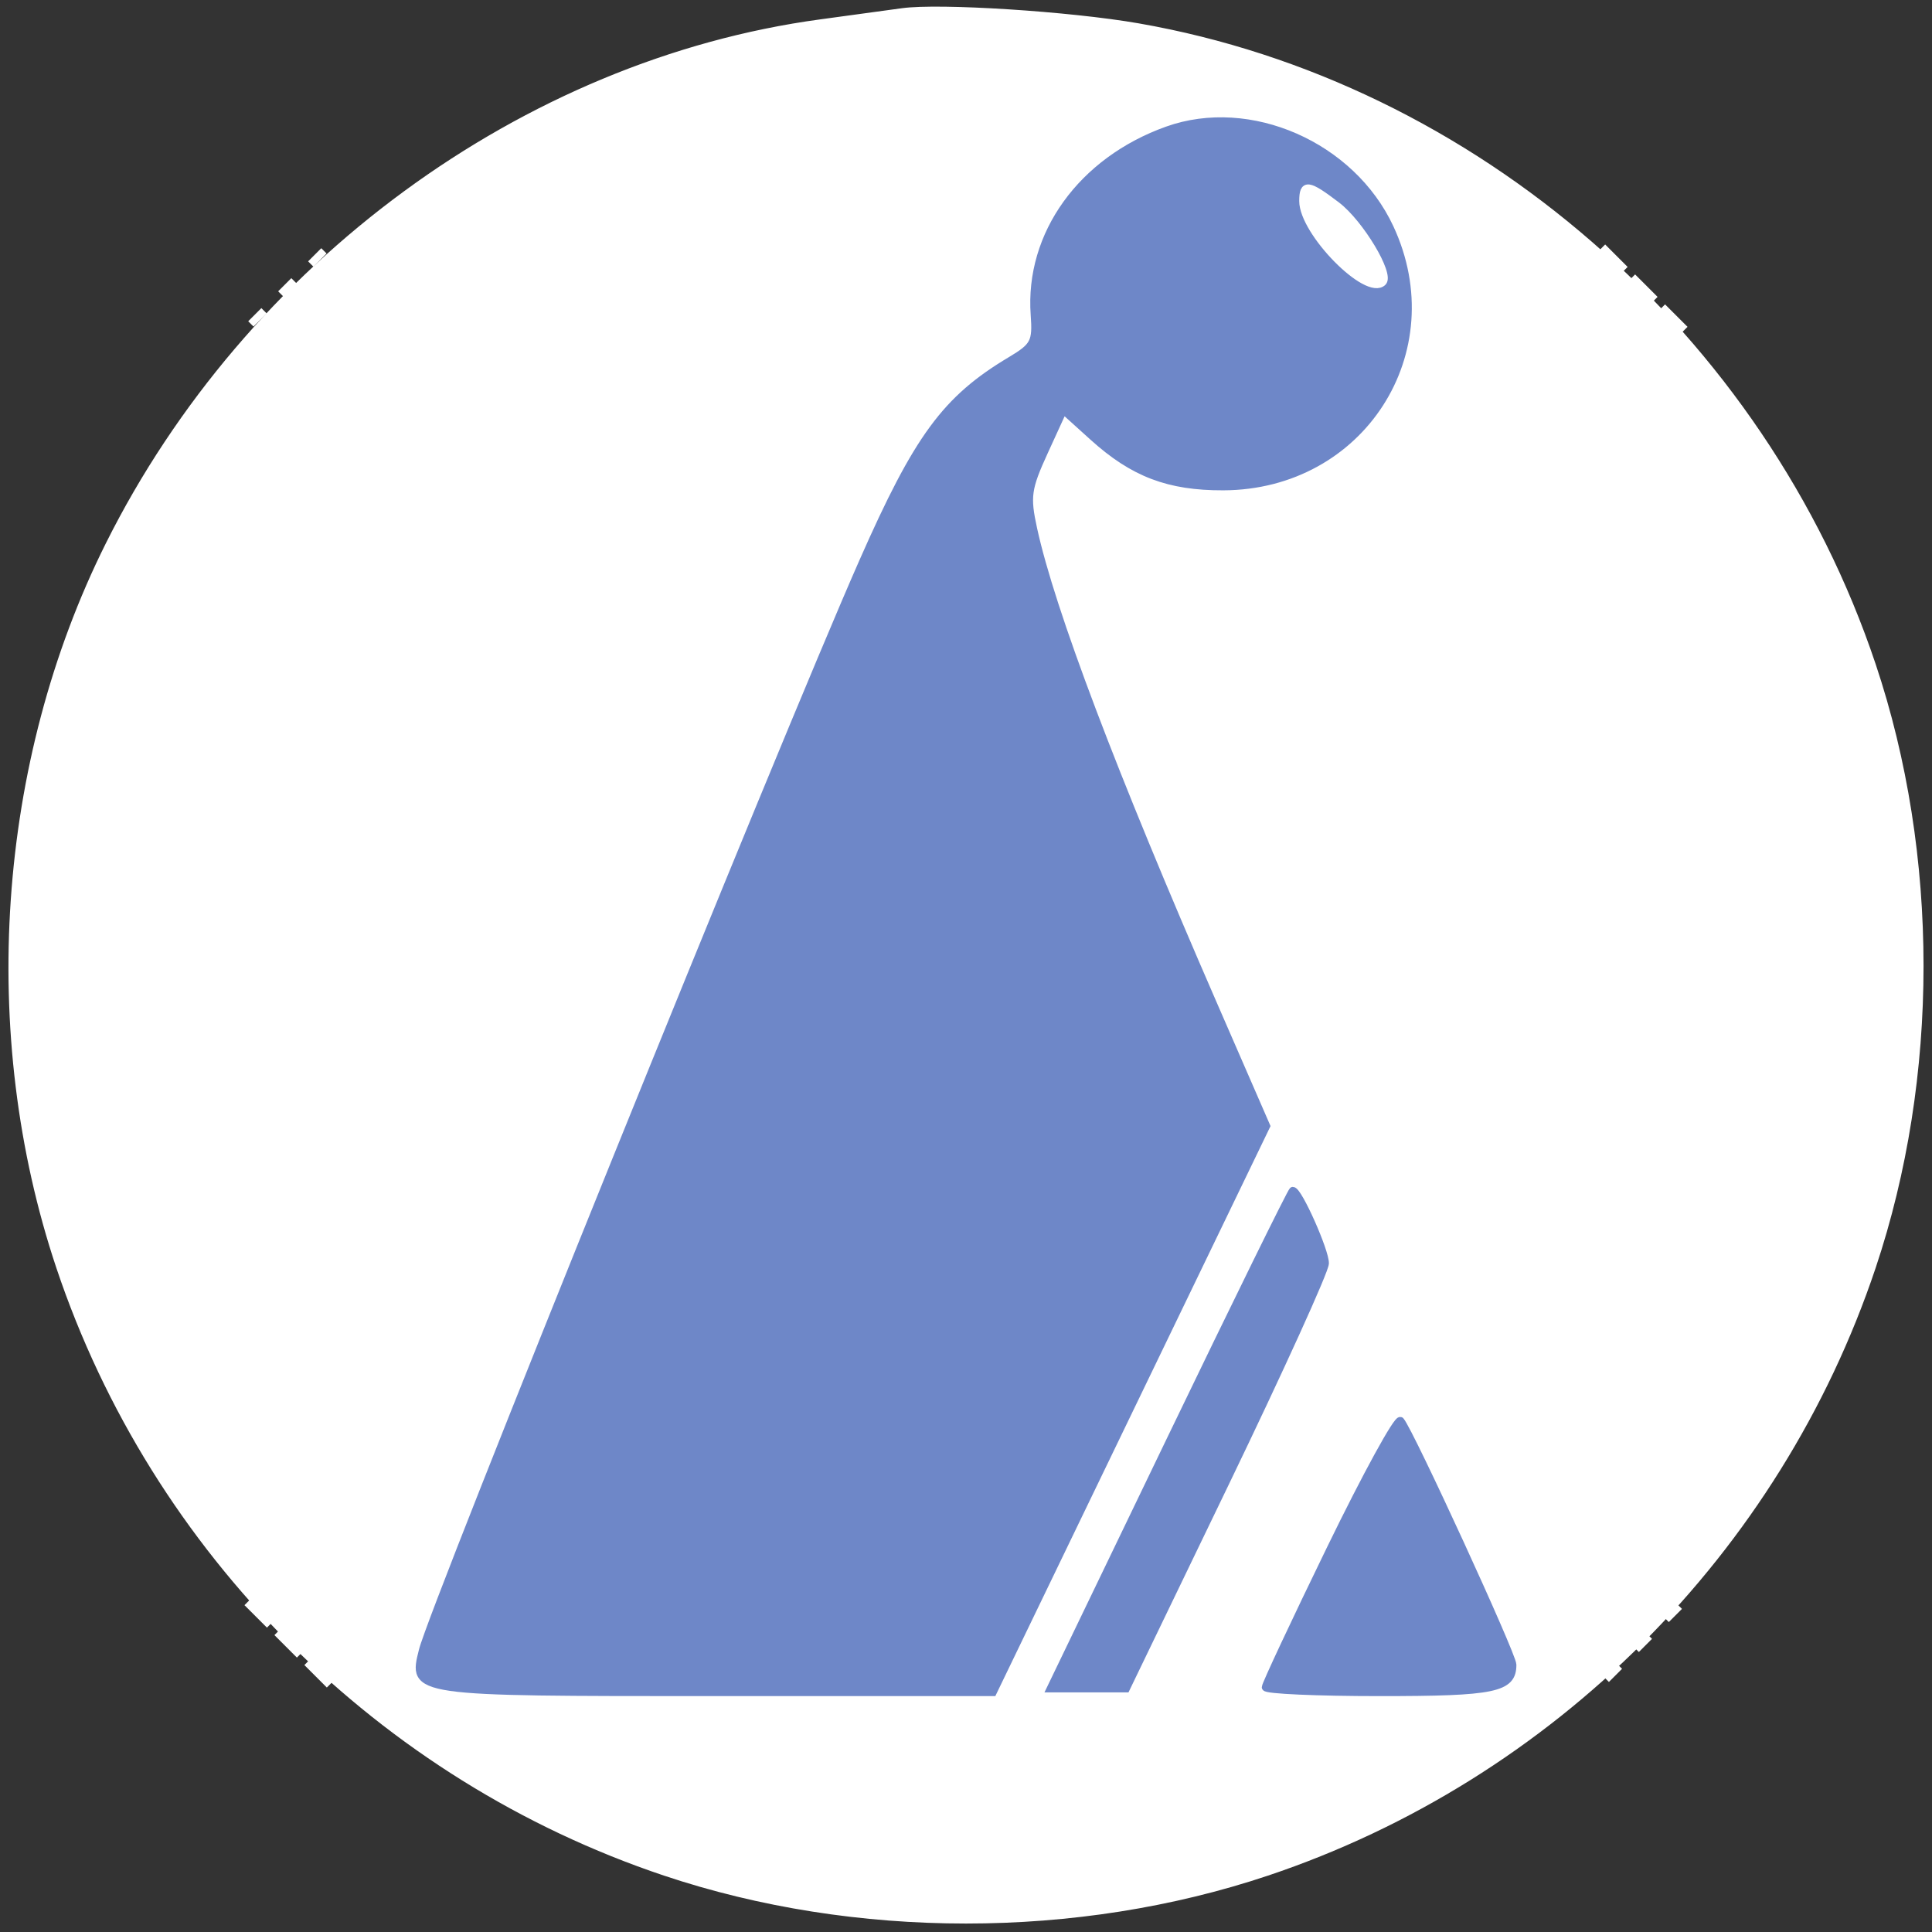
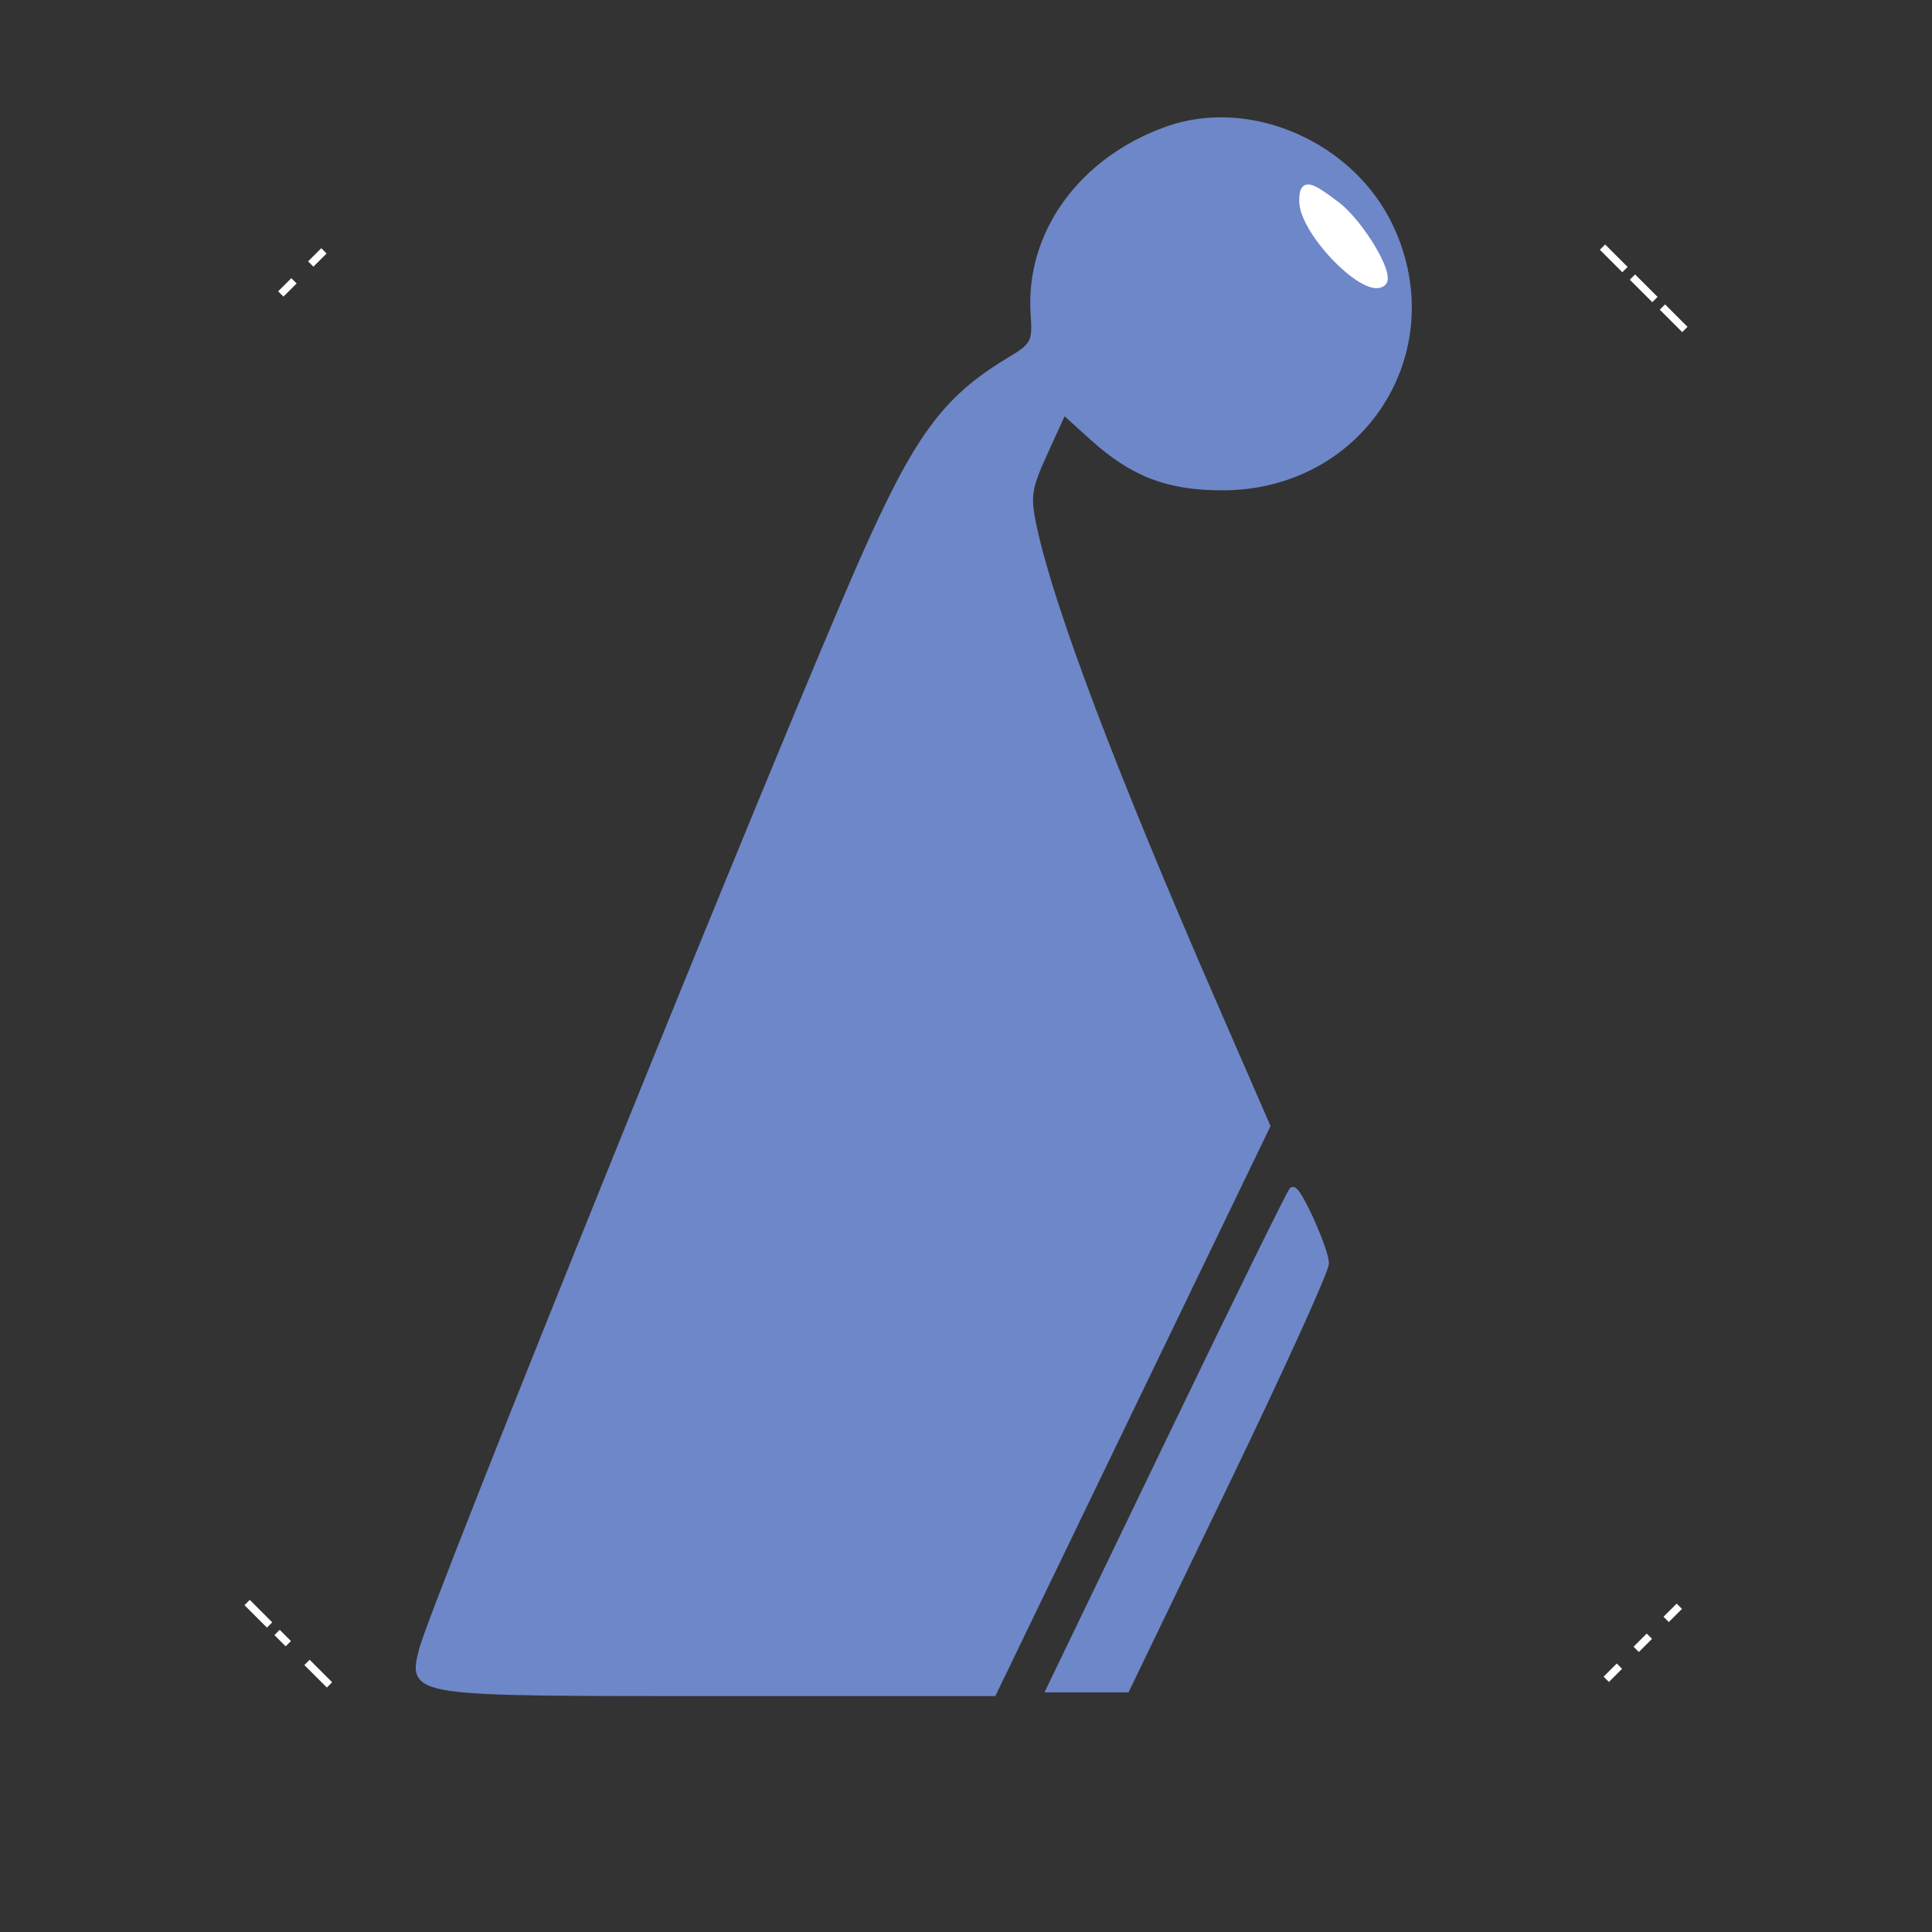
<svg xmlns="http://www.w3.org/2000/svg" version="1.0" width="258pt" height="258pt" viewBox="0 0 258 258" style="" preserveAspectRatio="xMidYMid meet">
  <rect x="0" y="0" width="258" height="258" fill="#333333" stroke="none" />
  <g fill="#FFFFFFFF" stroke="#FFFFFFFF">
-     <path d="M 120.500 1.594 C 118.850 1.824 113.943 2.495 109.595 3.084 C 70.057 8.440 33.220 35.463 14.577 72.789 C 0.052 101.866 -2.416 138.069 8.004 169.172 C 20.708 207.090 50.910 237.292 88.828 249.996 C 114.197 258.495 143.803 258.495 169.172 249.996 C 207.090 237.292 237.292 207.090 249.996 169.172 C 258.495 143.803 258.495 114.197 249.996 88.828 C 235.278 44.899 196.767 11.422 151.963 3.609 C 142.843 2.018 125.437 0.904 120.500 1.594 M 170.568 17.471 C 188.162 22.720 193.861 44.985 180.923 57.923 C 176.101 62.745 170.610 64.952 163.372 64.978 C 156.060 65.004 151.346 63.211 145.976 58.360 L 141.997 54.765 139.472 60.281 C 137.206 65.231 137.055 66.296 138.005 70.649 C 140.378 81.525 148.621 103.297 161.962 133.932 L 169.118 150.365 150.859 188.182 L 132.601 226.000 95.423 226.000 C 54.848 226.000 55.024 226.025 56.436 220.398 C 57.912 214.518 104.375 99.616 115.231 75.000 C 122.549 58.405 126.291 53.310 134.965 48.130 C 138.114 46.249 138.403 45.694 138.138 42.028 C 137.577 34.266 142.315 24.823 148.771 20.832 C 156.678 15.946 162.464 15.053 170.568 17.471 M 194.850 205.761 C 198.782 214.154 202.000 221.601 202.000 222.311 C 202.000 225.500 199.602 226.000 184.300 226.000 C 175.885 226.000 169.000 225.694 169.000 225.320 C 169.000 223.505 186.449 189.062 187.030 189.730 C 187.398 190.153 190.917 197.367 194.850 205.761 M 174.980 162.960 C 176.091 165.138 176.983 167.726 176.963 168.710 C 176.942 169.695 170.953 182.875 163.655 198.000 L 150.384 225.500 145.329 225.500 L 140.274 225.500 156.299 192.250 C 165.112 173.963 172.466 159.000 172.641 159.000 C 172.816 159.000 173.868 160.782 174.980 162.960 " />
-   </g>
+     </g>
  <g fill="#6E87C8FF" stroke="#6E87C8FF">
    <path d="M 155.882 17.381 C 144.446 21.467 137.364 31.305 138.138 42.028 C 138.403 45.694 138.114 46.249 134.965 48.130 C 126.291 53.310 122.549 58.405 115.231 75.000 C 104.375 99.616 57.912 214.518 56.436 220.398 C 55.024 226.025 54.848 226.000 95.423 226.000 L 132.601 226.000 150.859 188.182 L 169.118 150.365 161.962 133.932 C 148.621 103.297 140.378 81.525 138.005 70.649 C 137.055 66.296 137.206 65.231 139.472 60.281 L 141.997 54.765 145.976 58.360 C 151.346 63.211 156.060 65.004 163.372 64.978 C 181.747 64.912 193.313 46.951 185.619 30.429 C 180.488 19.409 166.895 13.445 155.882 17.381 M 178.515 27.444 C 181.606 29.801 185.707 36.627 184.661 37.673 C 182.599 39.734 174.000 31.005 174.000 26.850 C 174.000 24.425 174.673 24.513 178.515 27.444 " />
  </g>
  <g fill="#6E87C8FF" stroke="#6E87C8FF">
-     <path d="M 177.680 206.800 C 172.906 216.612 169.000 224.946 169.000 225.320 C 169.000 225.694 175.885 226.000 184.300 226.000 C 199.602 226.000 202.000 225.500 202.000 222.311 C 202.000 221.018 188.289 191.177 187.030 189.730 C 186.661 189.306 182.454 196.988 177.680 206.800 " />
-   </g>
+     </g>
  <g fill="#6E87C8FF" stroke="#6E87C8FF">
    <path d="M 156.299 192.250 L 140.274 225.500 145.329 225.500 L 150.384 225.500 163.655 198.000 C 170.953 182.875 176.942 169.695 176.963 168.710 C 176.997 167.085 173.398 159.000 172.641 159.000 C 172.466 159.000 165.112 173.963 156.299 192.250 " />
  </g>
  <g fill="#FFFFFFFF" stroke="#FFFFFFFF">
    <path d="M 174.000 26.850 C 174.000 31.005 182.599 39.734 184.661 37.673 C 185.707 36.627 181.606 29.801 178.515 27.444 C 174.673 24.513 174.000 24.425 174.000 26.850 " />
  </g>
  <g fill="#FFFFFF55" stroke="#FFFFFF55">
    <path d="M 215.378 223.378 L 214.500 224.256 215.378 223.378 L 216.256 222.500 215.378 223.378 " />
  </g>
  <g fill="#FFFFFF55" stroke="#FFFFFF55">
    <path d="M 42.500 223.500 L 44.000 225.000 42.500 223.500 L 41.000 222.000 42.500 223.500 " />
  </g>
  <g fill="#FFFFFF55" stroke="#FFFFFF55">
    <path d="M 223.378 215.378 L 222.500 216.256 223.378 215.378 L 224.256 214.500 223.378 215.378 " />
  </g>
  <g fill="#FFFFFF55" stroke="#FFFFFF55">
    <path d="M 34.500 215.500 L 36.000 217.000 34.500 215.500 L 33.000 214.000 34.500 215.500 " />
  </g>
  <g fill="#FFFFFF55" stroke="#FFFFFF55">
    <path d="M 223.500 42.500 L 225.000 44.000 223.500 42.500 L 222.000 41.000 223.500 42.500 " />
  </g>
  <g fill="#FFFFFF55" stroke="#FFFFFF55">
-     <path d="M 34.378 42.378 L 33.500 43.256 34.378 42.378 L 35.256 41.500 34.378 42.378 " />
-   </g>
+     </g>
  <g fill="#FFFFFF55" stroke="#FFFFFF55">
    <path d="M 215.500 34.500 L 217.000 36.000 215.500 34.500 L 214.000 33.000 215.500 34.500 " />
  </g>
  <g fill="#FFFFFF55" stroke="#FFFFFF55">
    <path d="M 42.378 34.378 L 41.500 35.256 42.378 34.378 L 43.256 33.500 42.378 34.378 " />
  </g>
  <g fill="#FFFFFF9D" stroke="#FFFFFF9D">
    <path d="M 219.378 219.378 L 218.500 220.256 219.378 219.378 L 220.256 218.500 219.378 219.378 " />
  </g>
  <g fill="#FFFFFF9D" stroke="#FFFFFF9D">
-     <path d="M 38.500 219.500 L 40.000 221.000 38.500 219.500 L 37.000 218.000 38.500 219.500 " />
+     <path d="M 38.500 219.500 L 37.000 218.000 38.500 219.500 " />
  </g>
  <g fill="#FFFFFF9D" stroke="#FFFFFF9D">
    <path d="M 219.500 38.500 L 221.000 40.000 219.500 38.500 L 218.000 37.000 219.500 38.500 " />
  </g>
  <g fill="#FFFFFF9D" stroke="#FFFFFF9D">
    <path d="M 38.378 38.378 L 37.500 39.256 38.378 38.378 L 39.256 37.500 38.378 38.378 " />
  </g>
</svg>